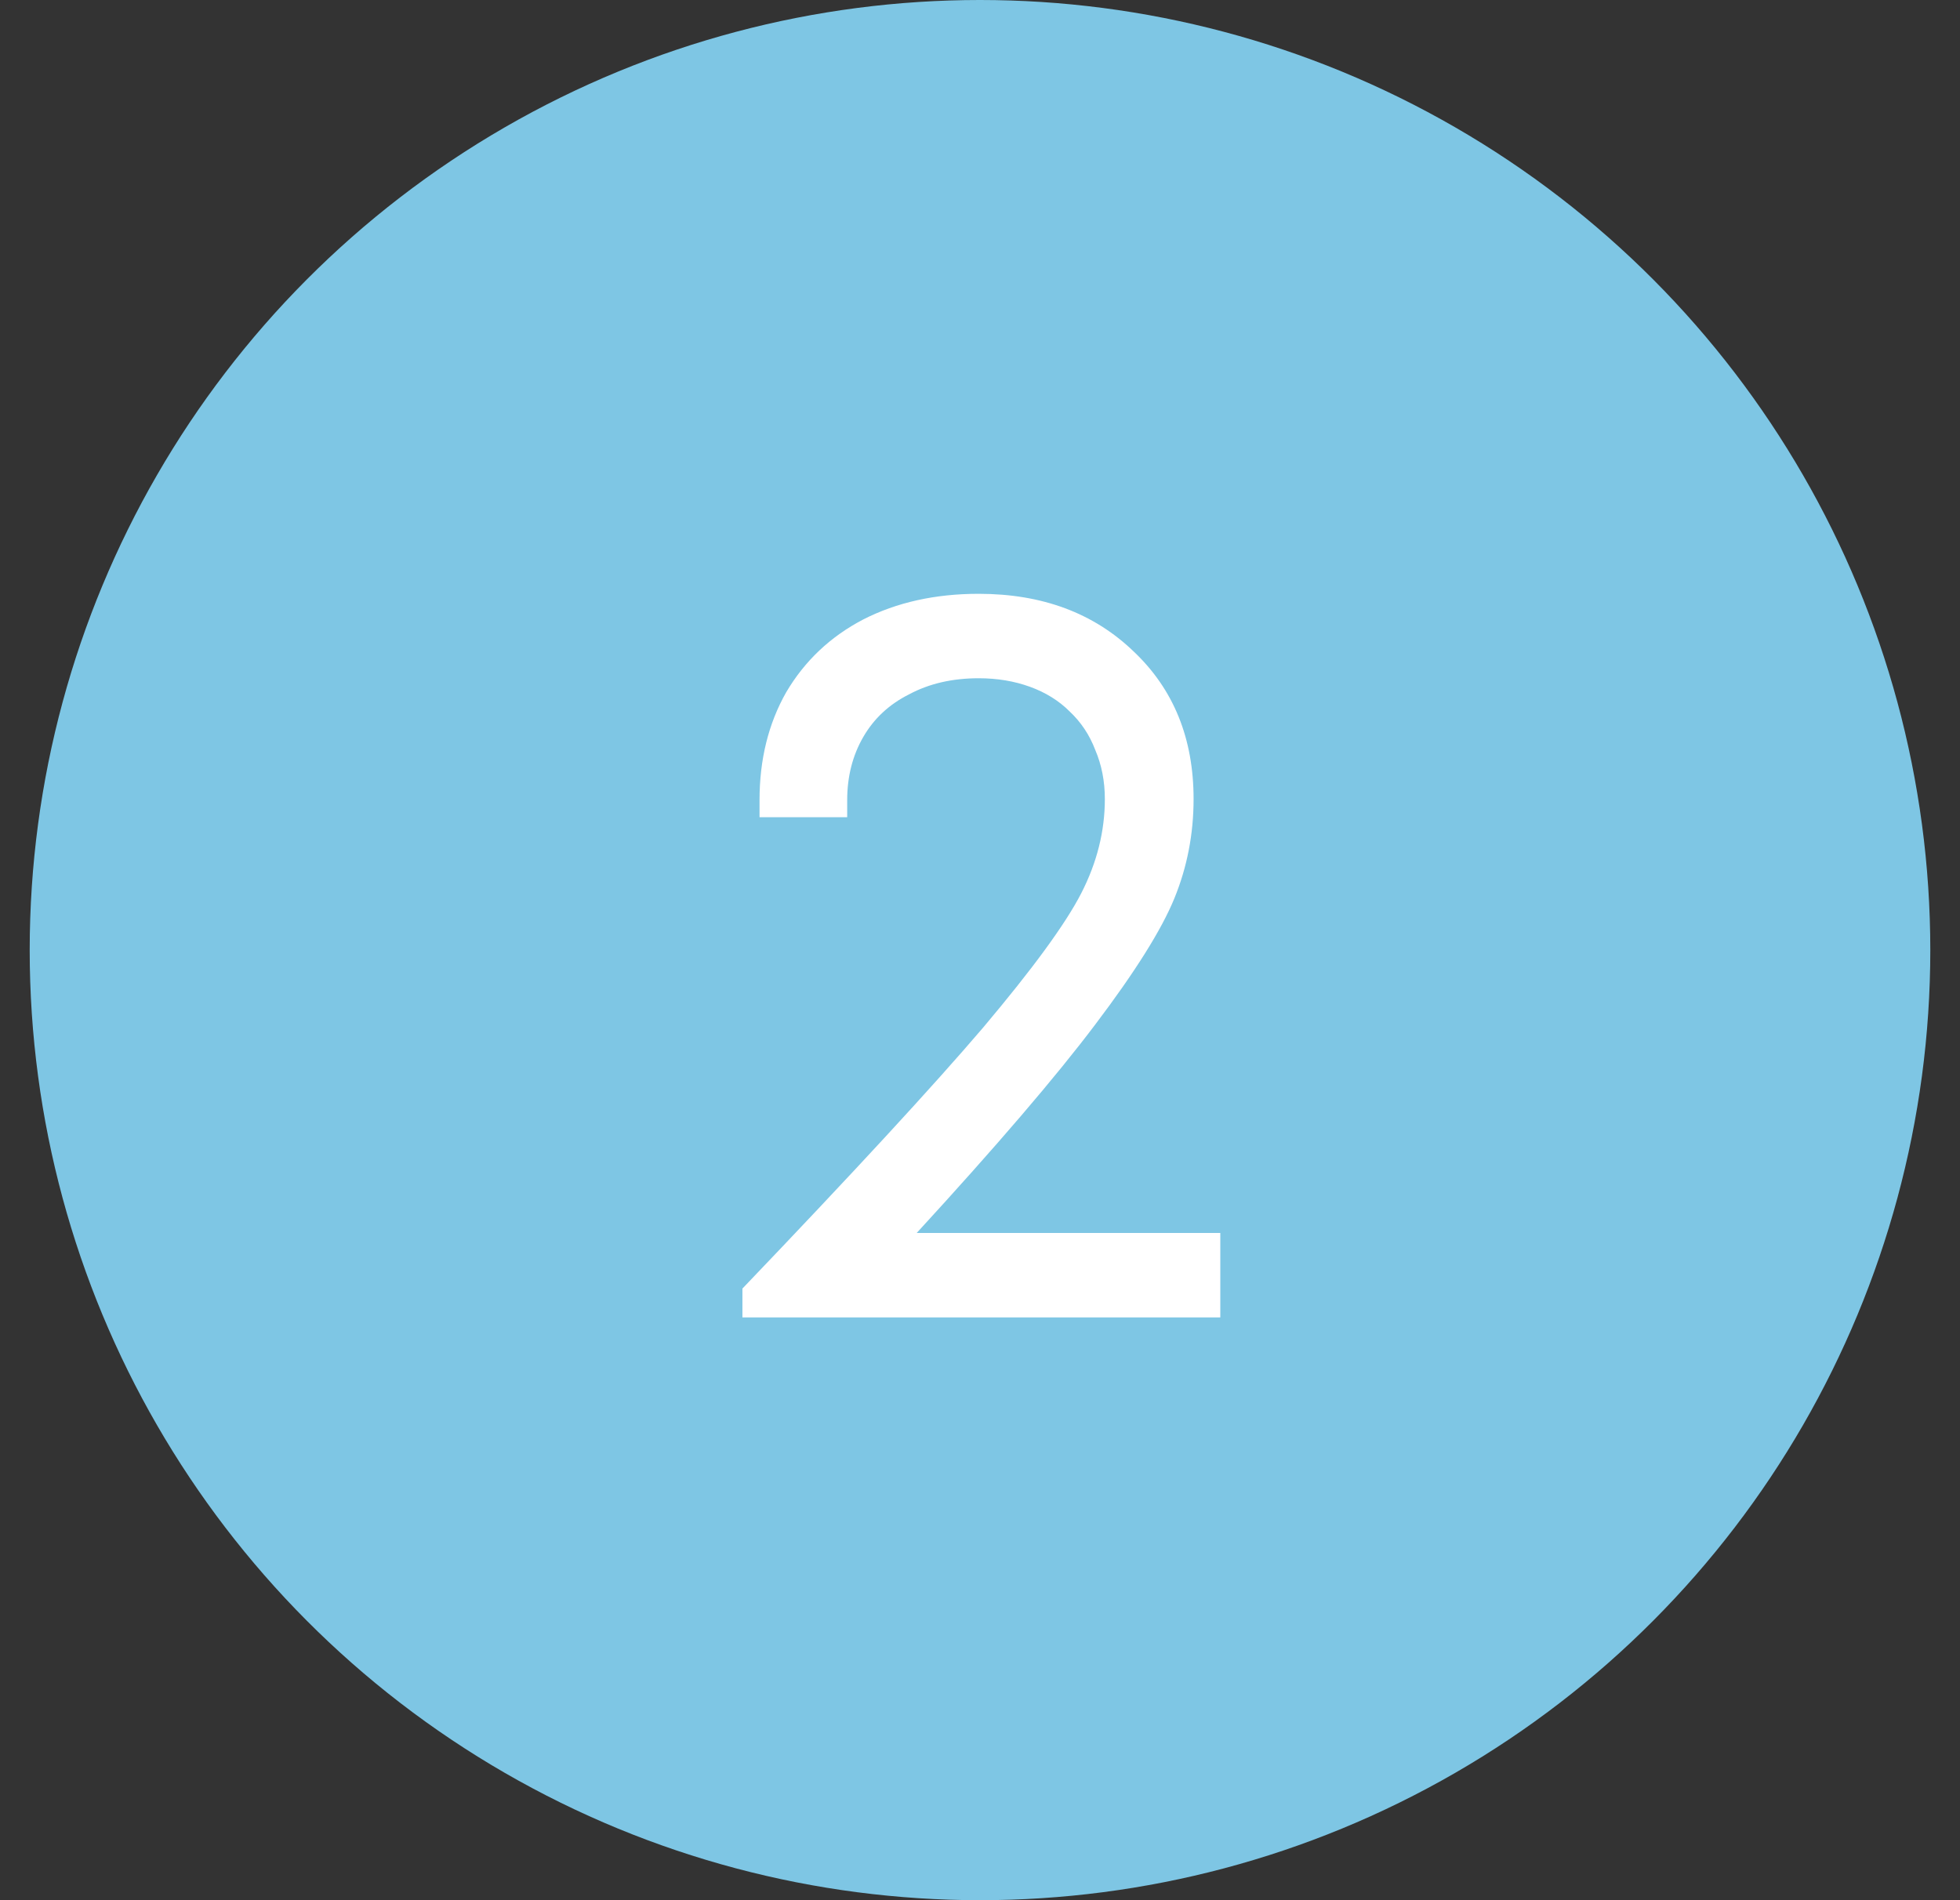
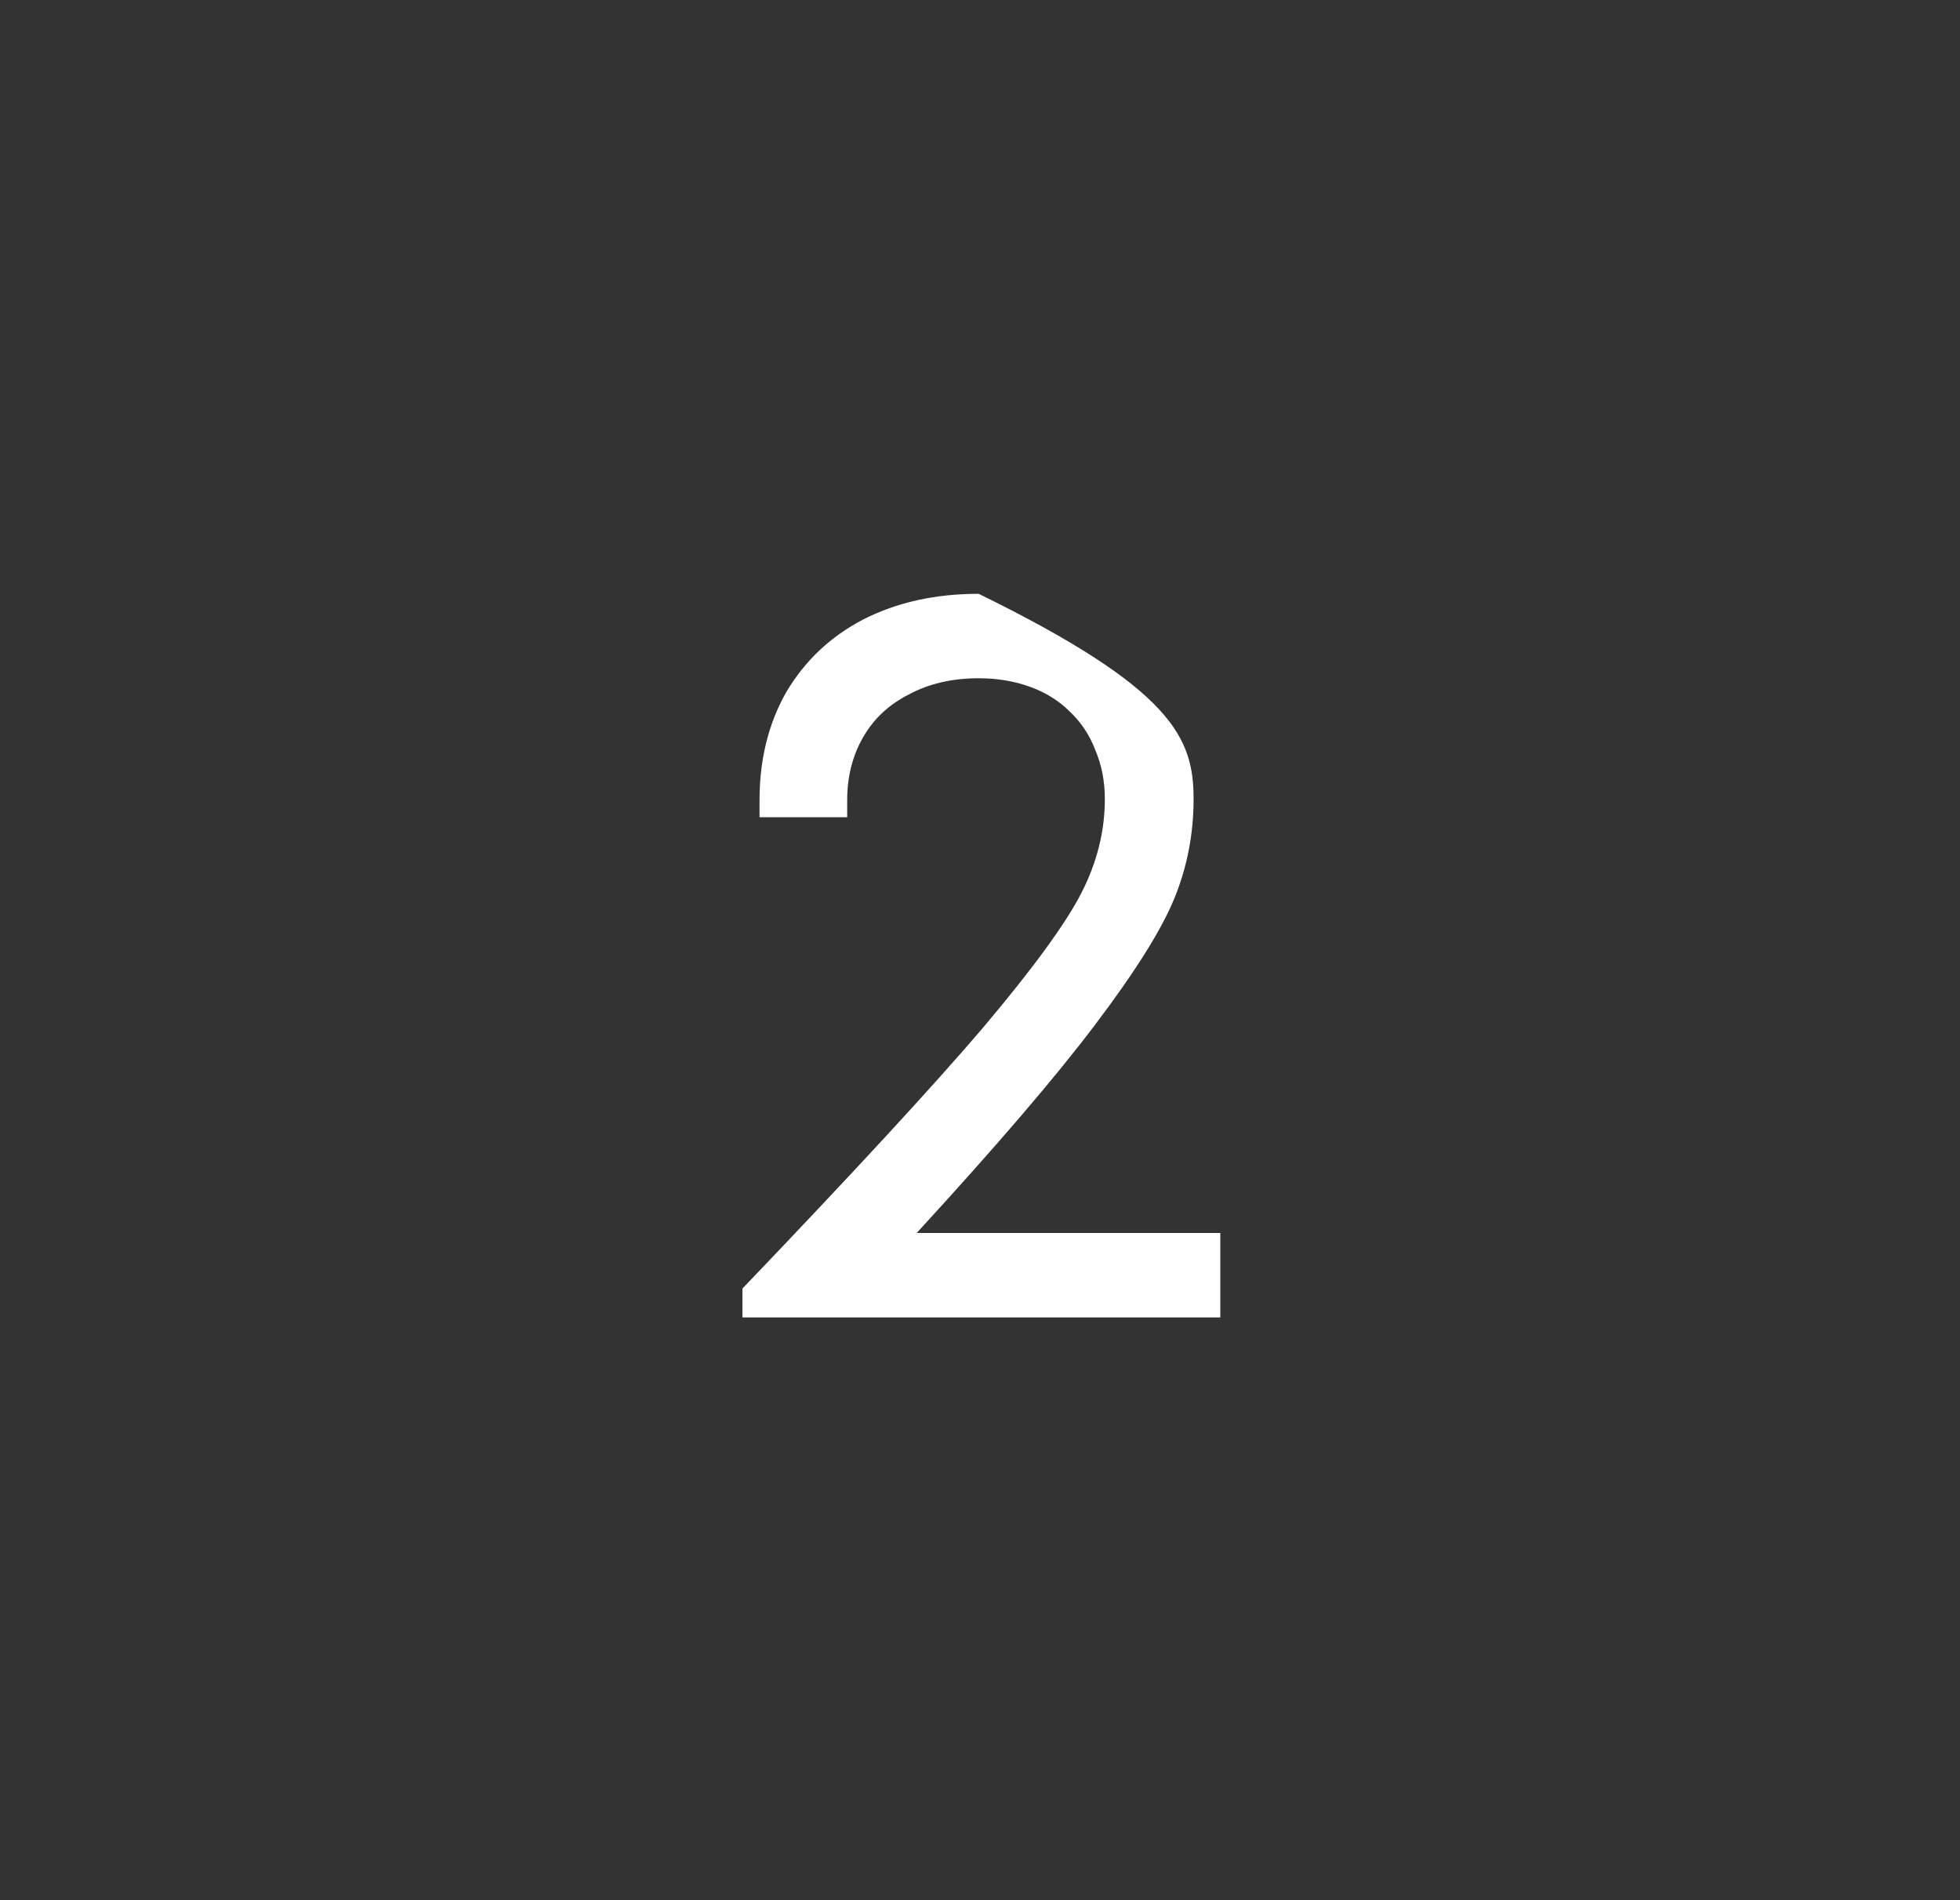
<svg xmlns="http://www.w3.org/2000/svg" width="33" height="32" viewBox="0 0 33 32" fill="none">
  <rect x="0" y="0" width="33" height="32" fill="#333333" stroke="none" />
  <g clip-path="url(#clip0_5_1655)">
-     <circle cx="16.5" cy="16" r="16" fill="#7EC6E4" />
-     <path d="M15.434 20.764H20.546V22.186H12.5V21.7C14.36 19.756 15.71 18.292 16.55 17.308C17.39 16.312 17.942 15.556 18.206 15.04C18.47 14.524 18.602 13.996 18.602 13.456C18.602 13.156 18.548 12.88 18.44 12.628C18.344 12.376 18.2 12.16 18.008 11.98C17.828 11.8 17.606 11.662 17.342 11.566C17.078 11.47 16.79 11.422 16.478 11.422C16.034 11.422 15.644 11.512 15.308 11.692C14.972 11.86 14.714 12.1 14.534 12.412C14.354 12.724 14.264 13.078 14.264 13.474V13.762H12.788V13.474C12.788 12.79 12.938 12.184 13.238 11.656C13.55 11.128 13.982 10.72 14.534 10.432C15.098 10.144 15.746 10 16.478 10C17.546 10 18.416 10.324 19.088 10.972C19.76 11.608 20.096 12.436 20.096 13.456C20.096 14.044 19.988 14.602 19.772 15.13C19.556 15.658 19.112 16.366 18.44 17.254C17.78 18.13 16.778 19.3 15.434 20.764Z" fill="white" />
+     <path d="M15.434 20.764H20.546V22.186H12.5V21.7C14.36 19.756 15.71 18.292 16.55 17.308C17.39 16.312 17.942 15.556 18.206 15.04C18.47 14.524 18.602 13.996 18.602 13.456C18.602 13.156 18.548 12.88 18.44 12.628C18.344 12.376 18.2 12.16 18.008 11.98C17.828 11.8 17.606 11.662 17.342 11.566C17.078 11.47 16.79 11.422 16.478 11.422C16.034 11.422 15.644 11.512 15.308 11.692C14.972 11.86 14.714 12.1 14.534 12.412C14.354 12.724 14.264 13.078 14.264 13.474V13.762H12.788V13.474C12.788 12.79 12.938 12.184 13.238 11.656C13.55 11.128 13.982 10.72 14.534 10.432C15.098 10.144 15.746 10 16.478 10C19.76 11.608 20.096 12.436 20.096 13.456C20.096 14.044 19.988 14.602 19.772 15.13C19.556 15.658 19.112 16.366 18.44 17.254C17.78 18.13 16.778 19.3 15.434 20.764Z" fill="white" />
  </g>
  <defs>
    <clipPath id="clip0_5_1655">
      <rect width="32" height="32" fill="white" transform="translate(0.5)" />
    </clipPath>
  </defs>
</svg>